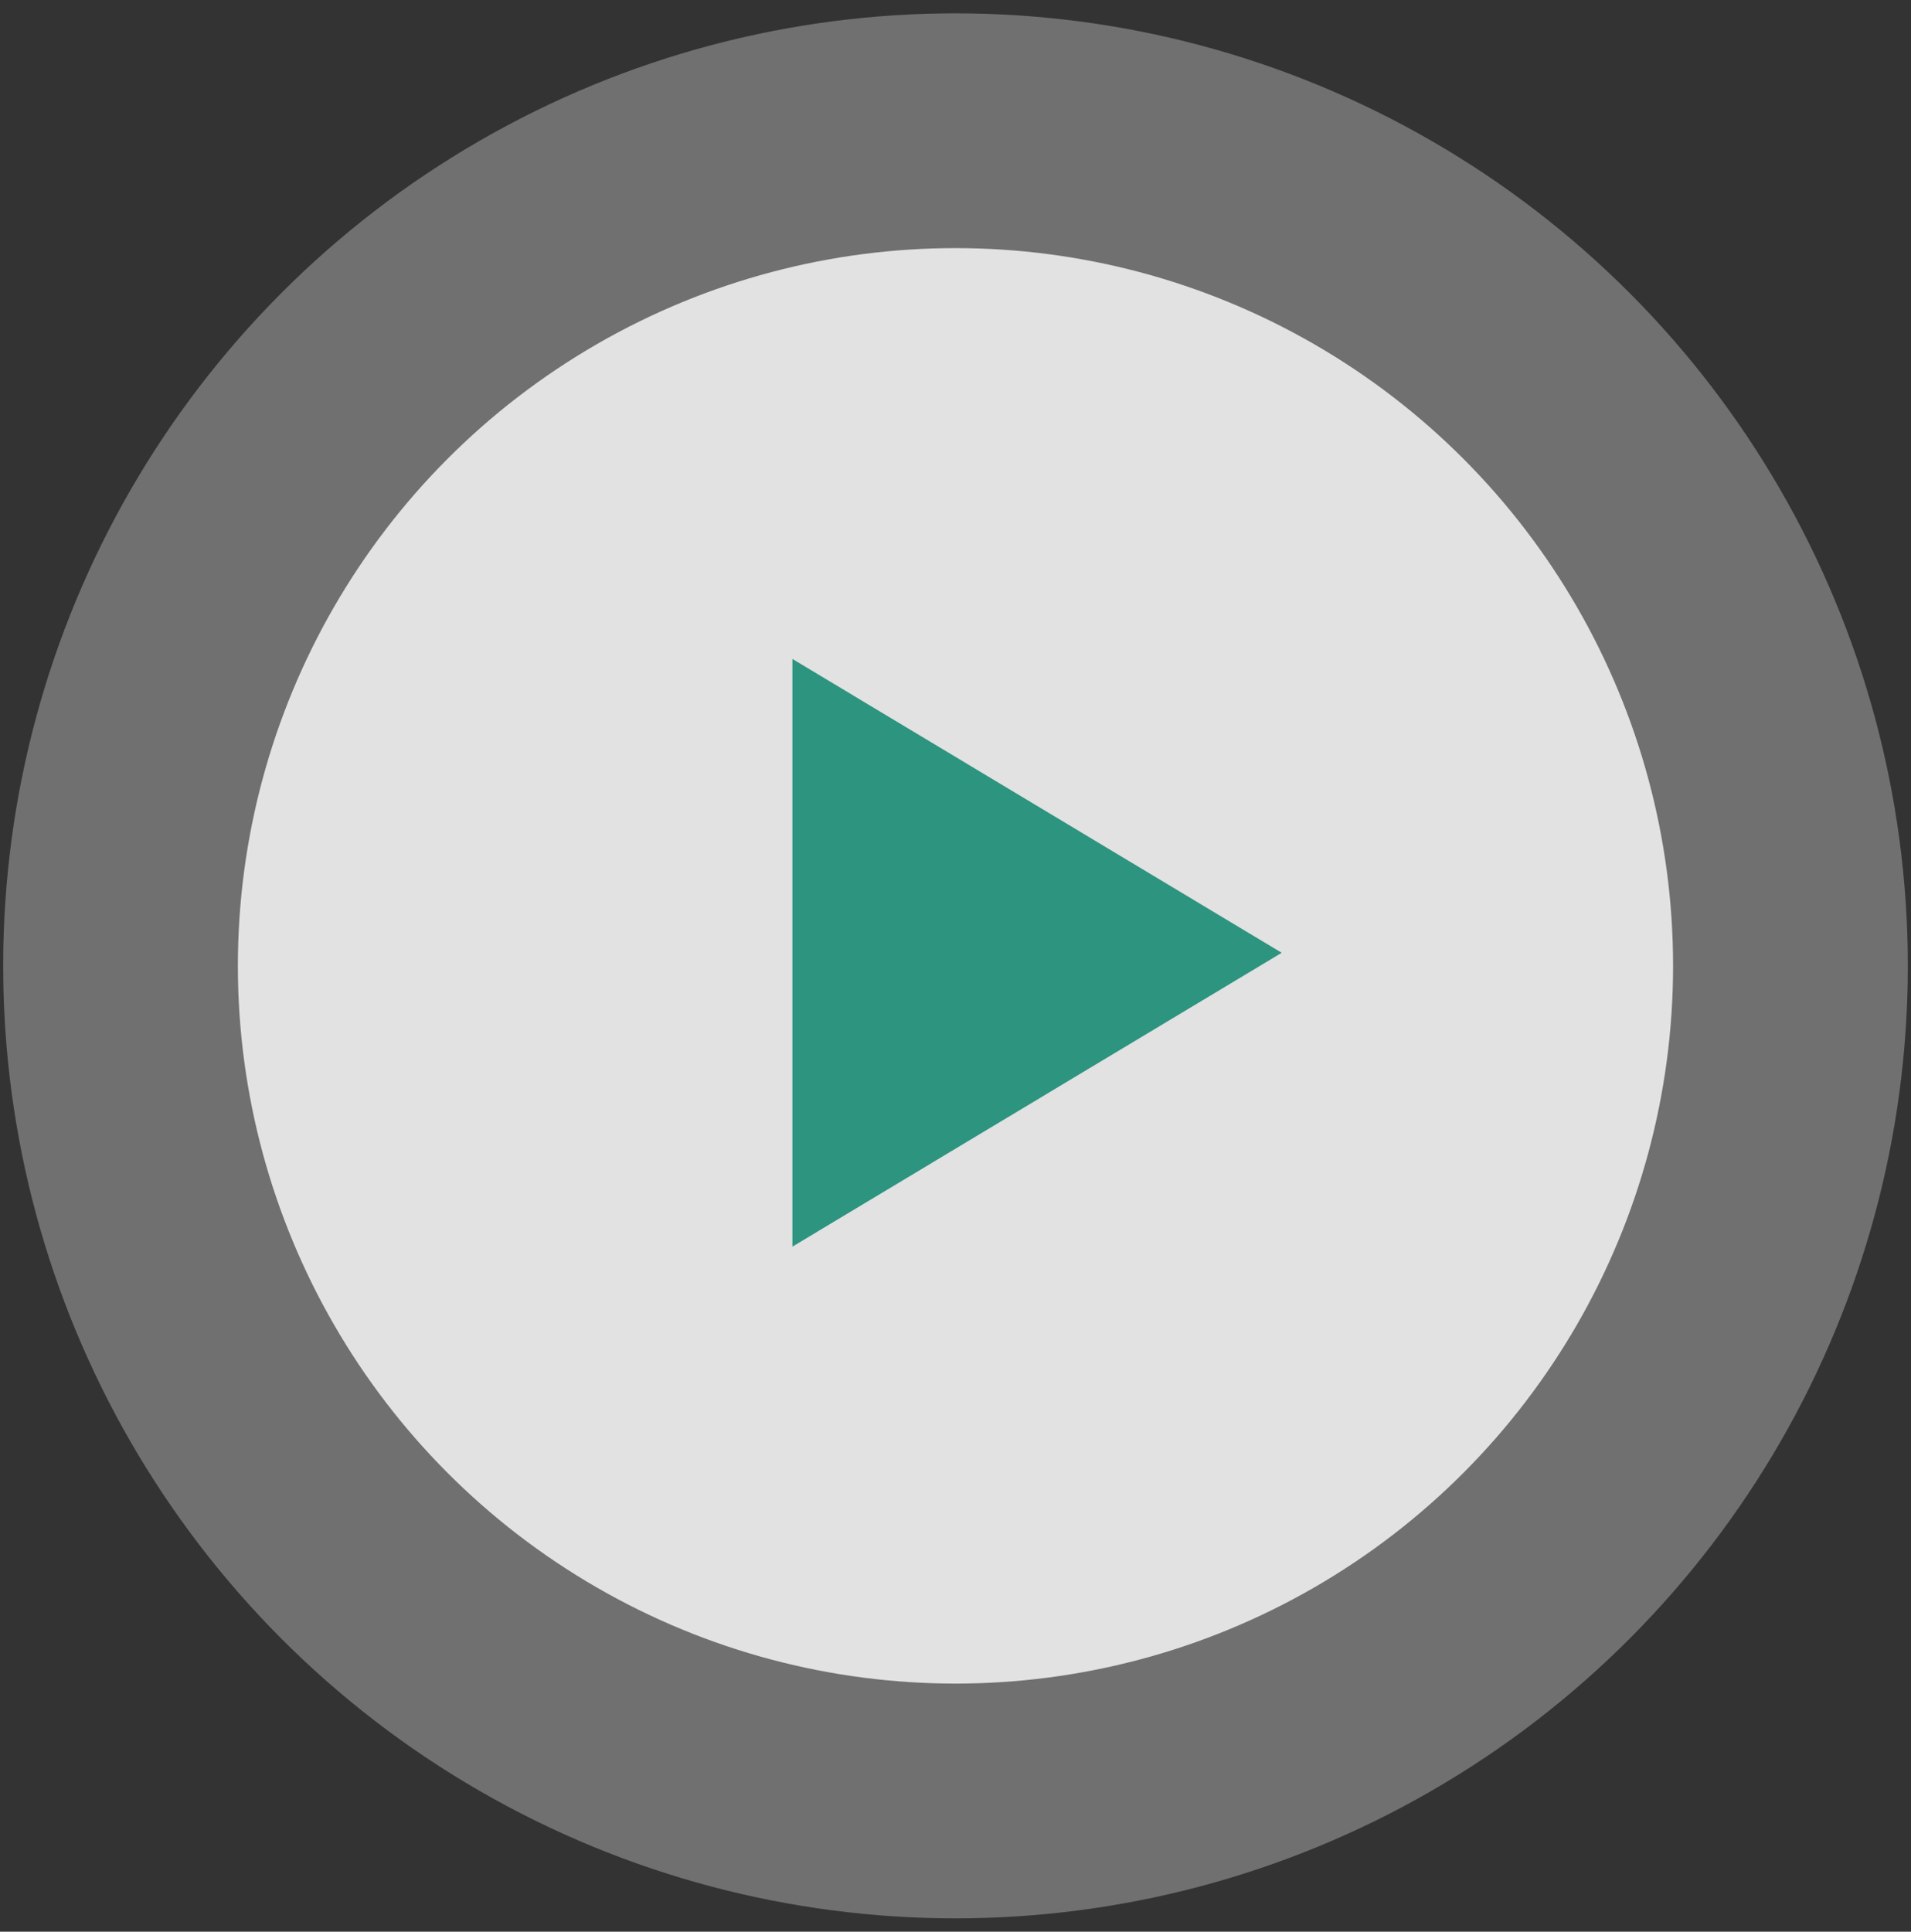
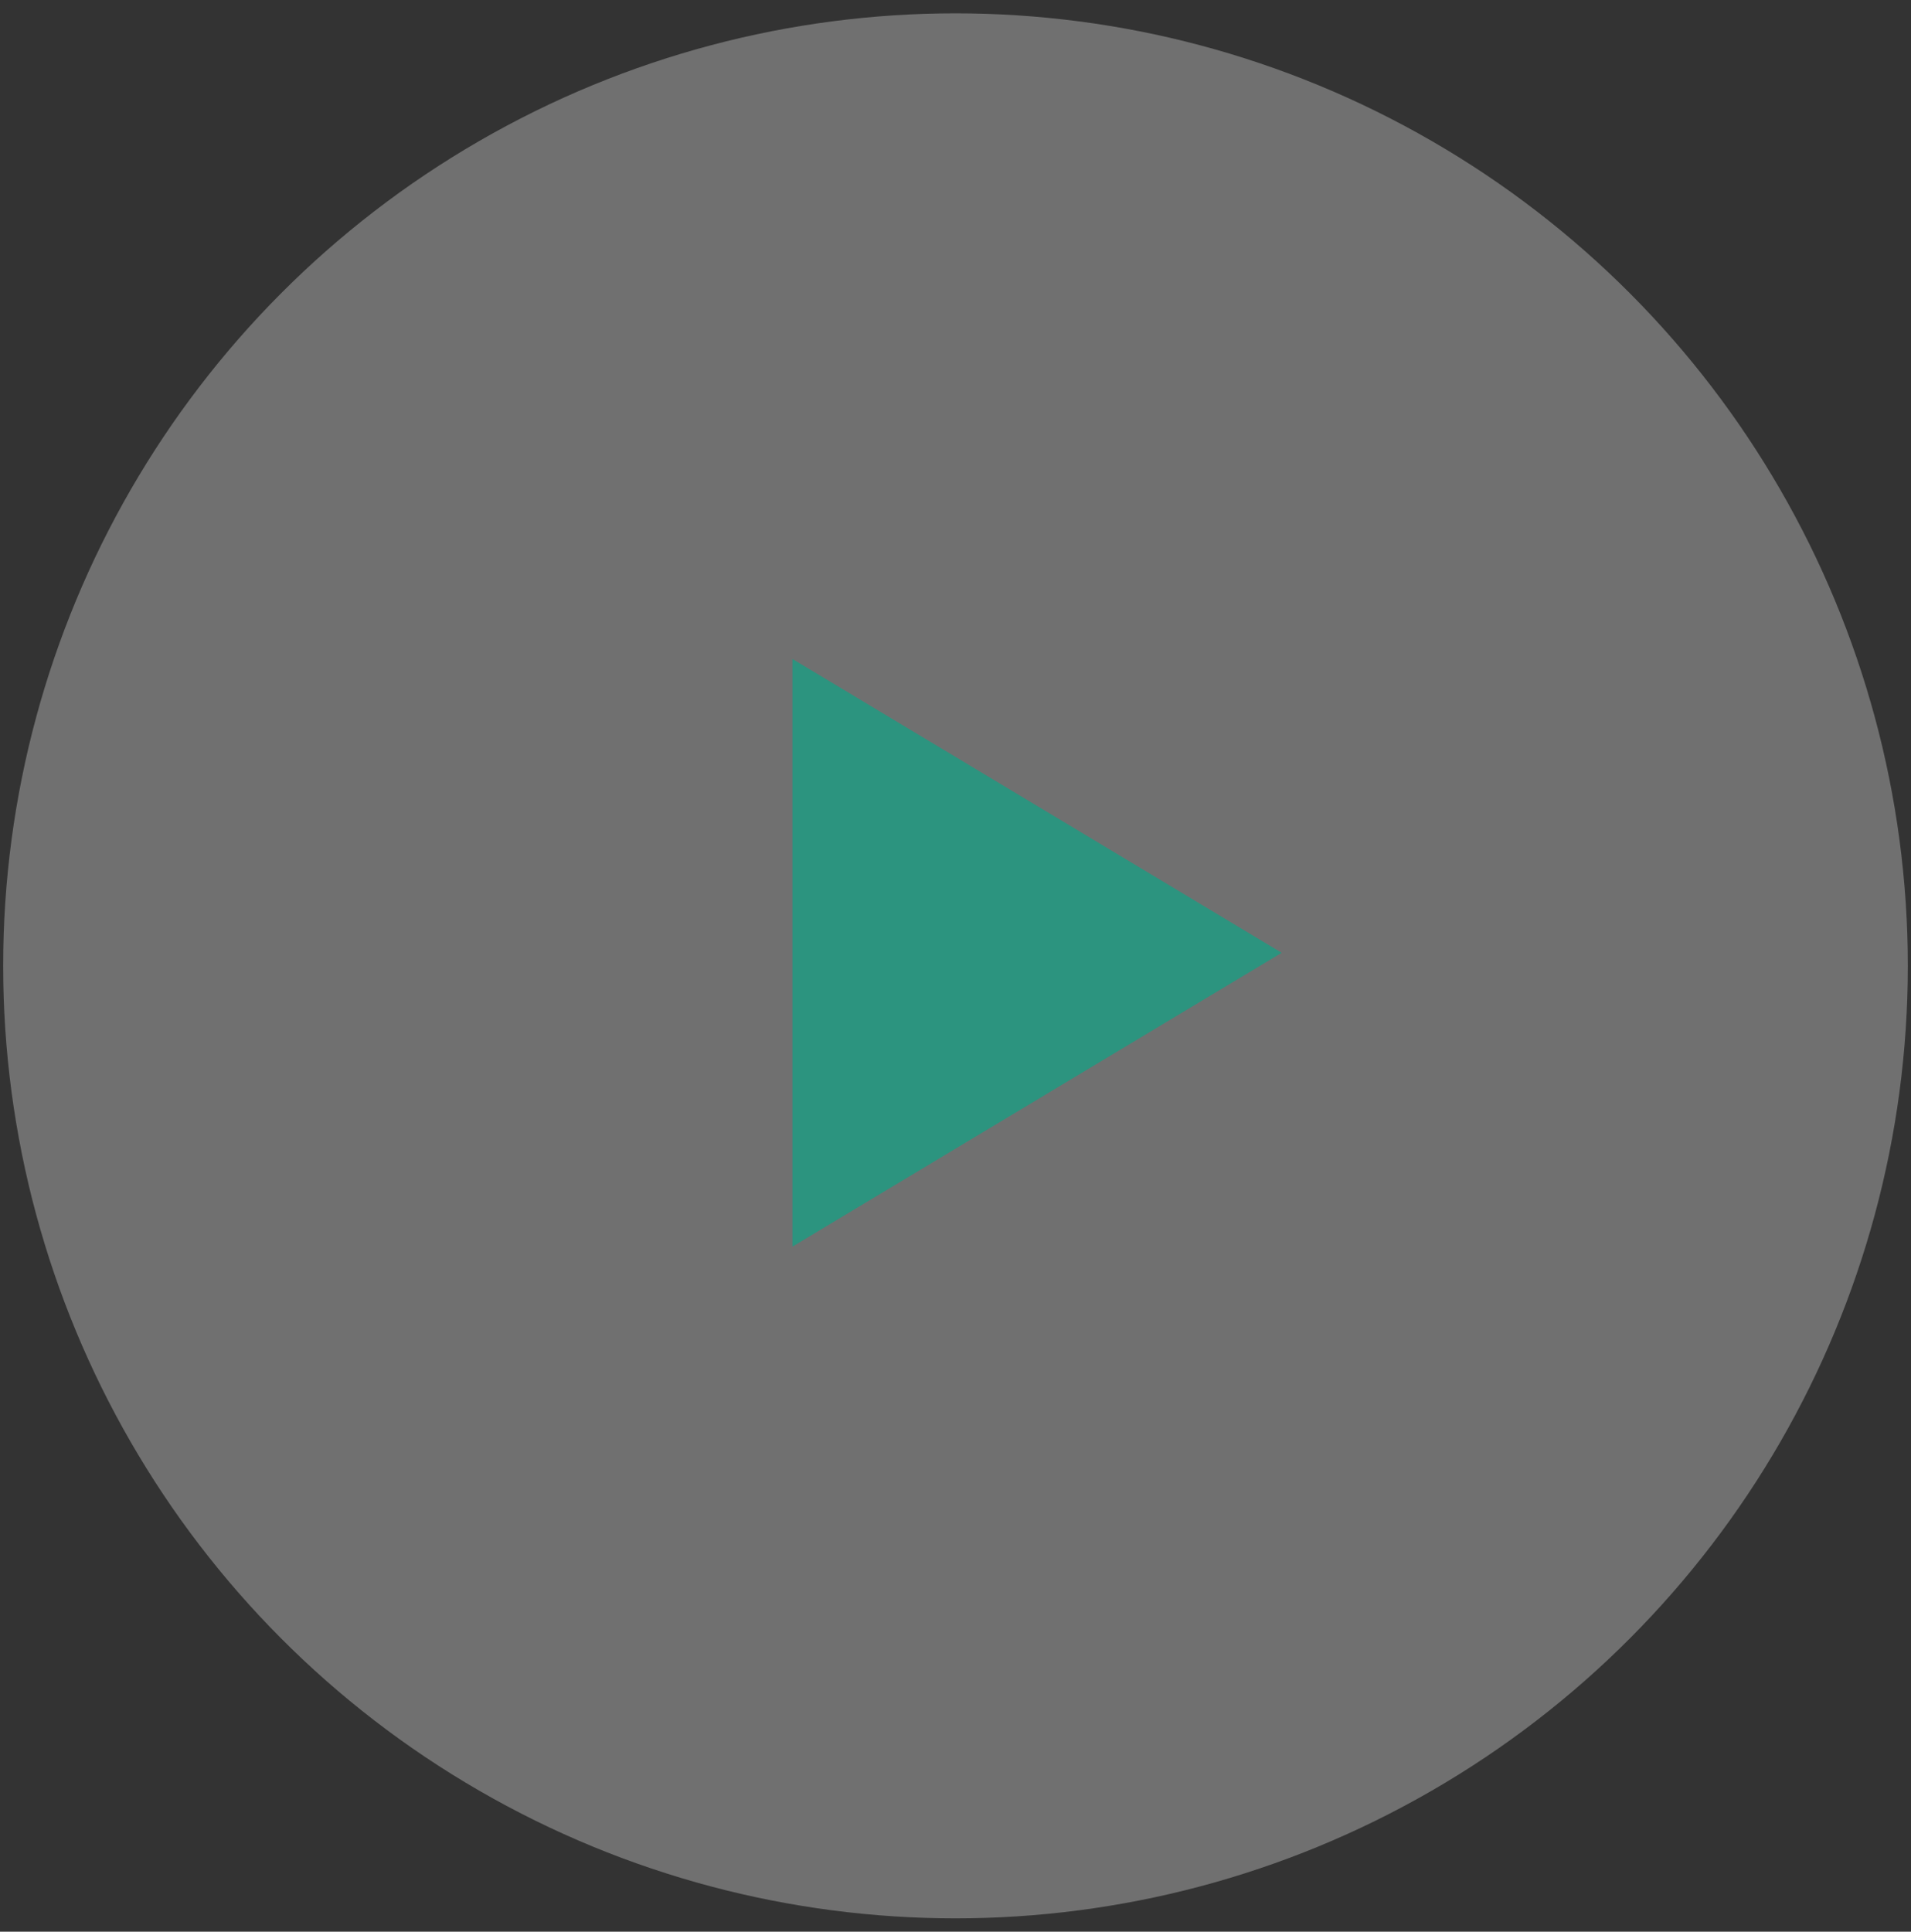
<svg xmlns="http://www.w3.org/2000/svg" width="94" height="95" viewBox="0 0 94 95" fill="none">
  <rect x="0" y="0" width="94" height="95" fill="#333333" stroke="none" />
  <circle cx="46.844" cy="46.844" r="46.844" transform="matrix(1 0 0 -1 0.156 94.344)" fill="white" fill-opacity="0.3" />
-   <circle cx="35.298" cy="35.298" r="35.298" transform="matrix(1 0 0 -1 11.701 82.798)" fill="#FEFFFD" fill-opacity="0.8" />
  <path d="M63.045 46.858L38.978 61.309L38.978 32.407L63.045 46.858Z" fill="#2C947F" />
</svg>